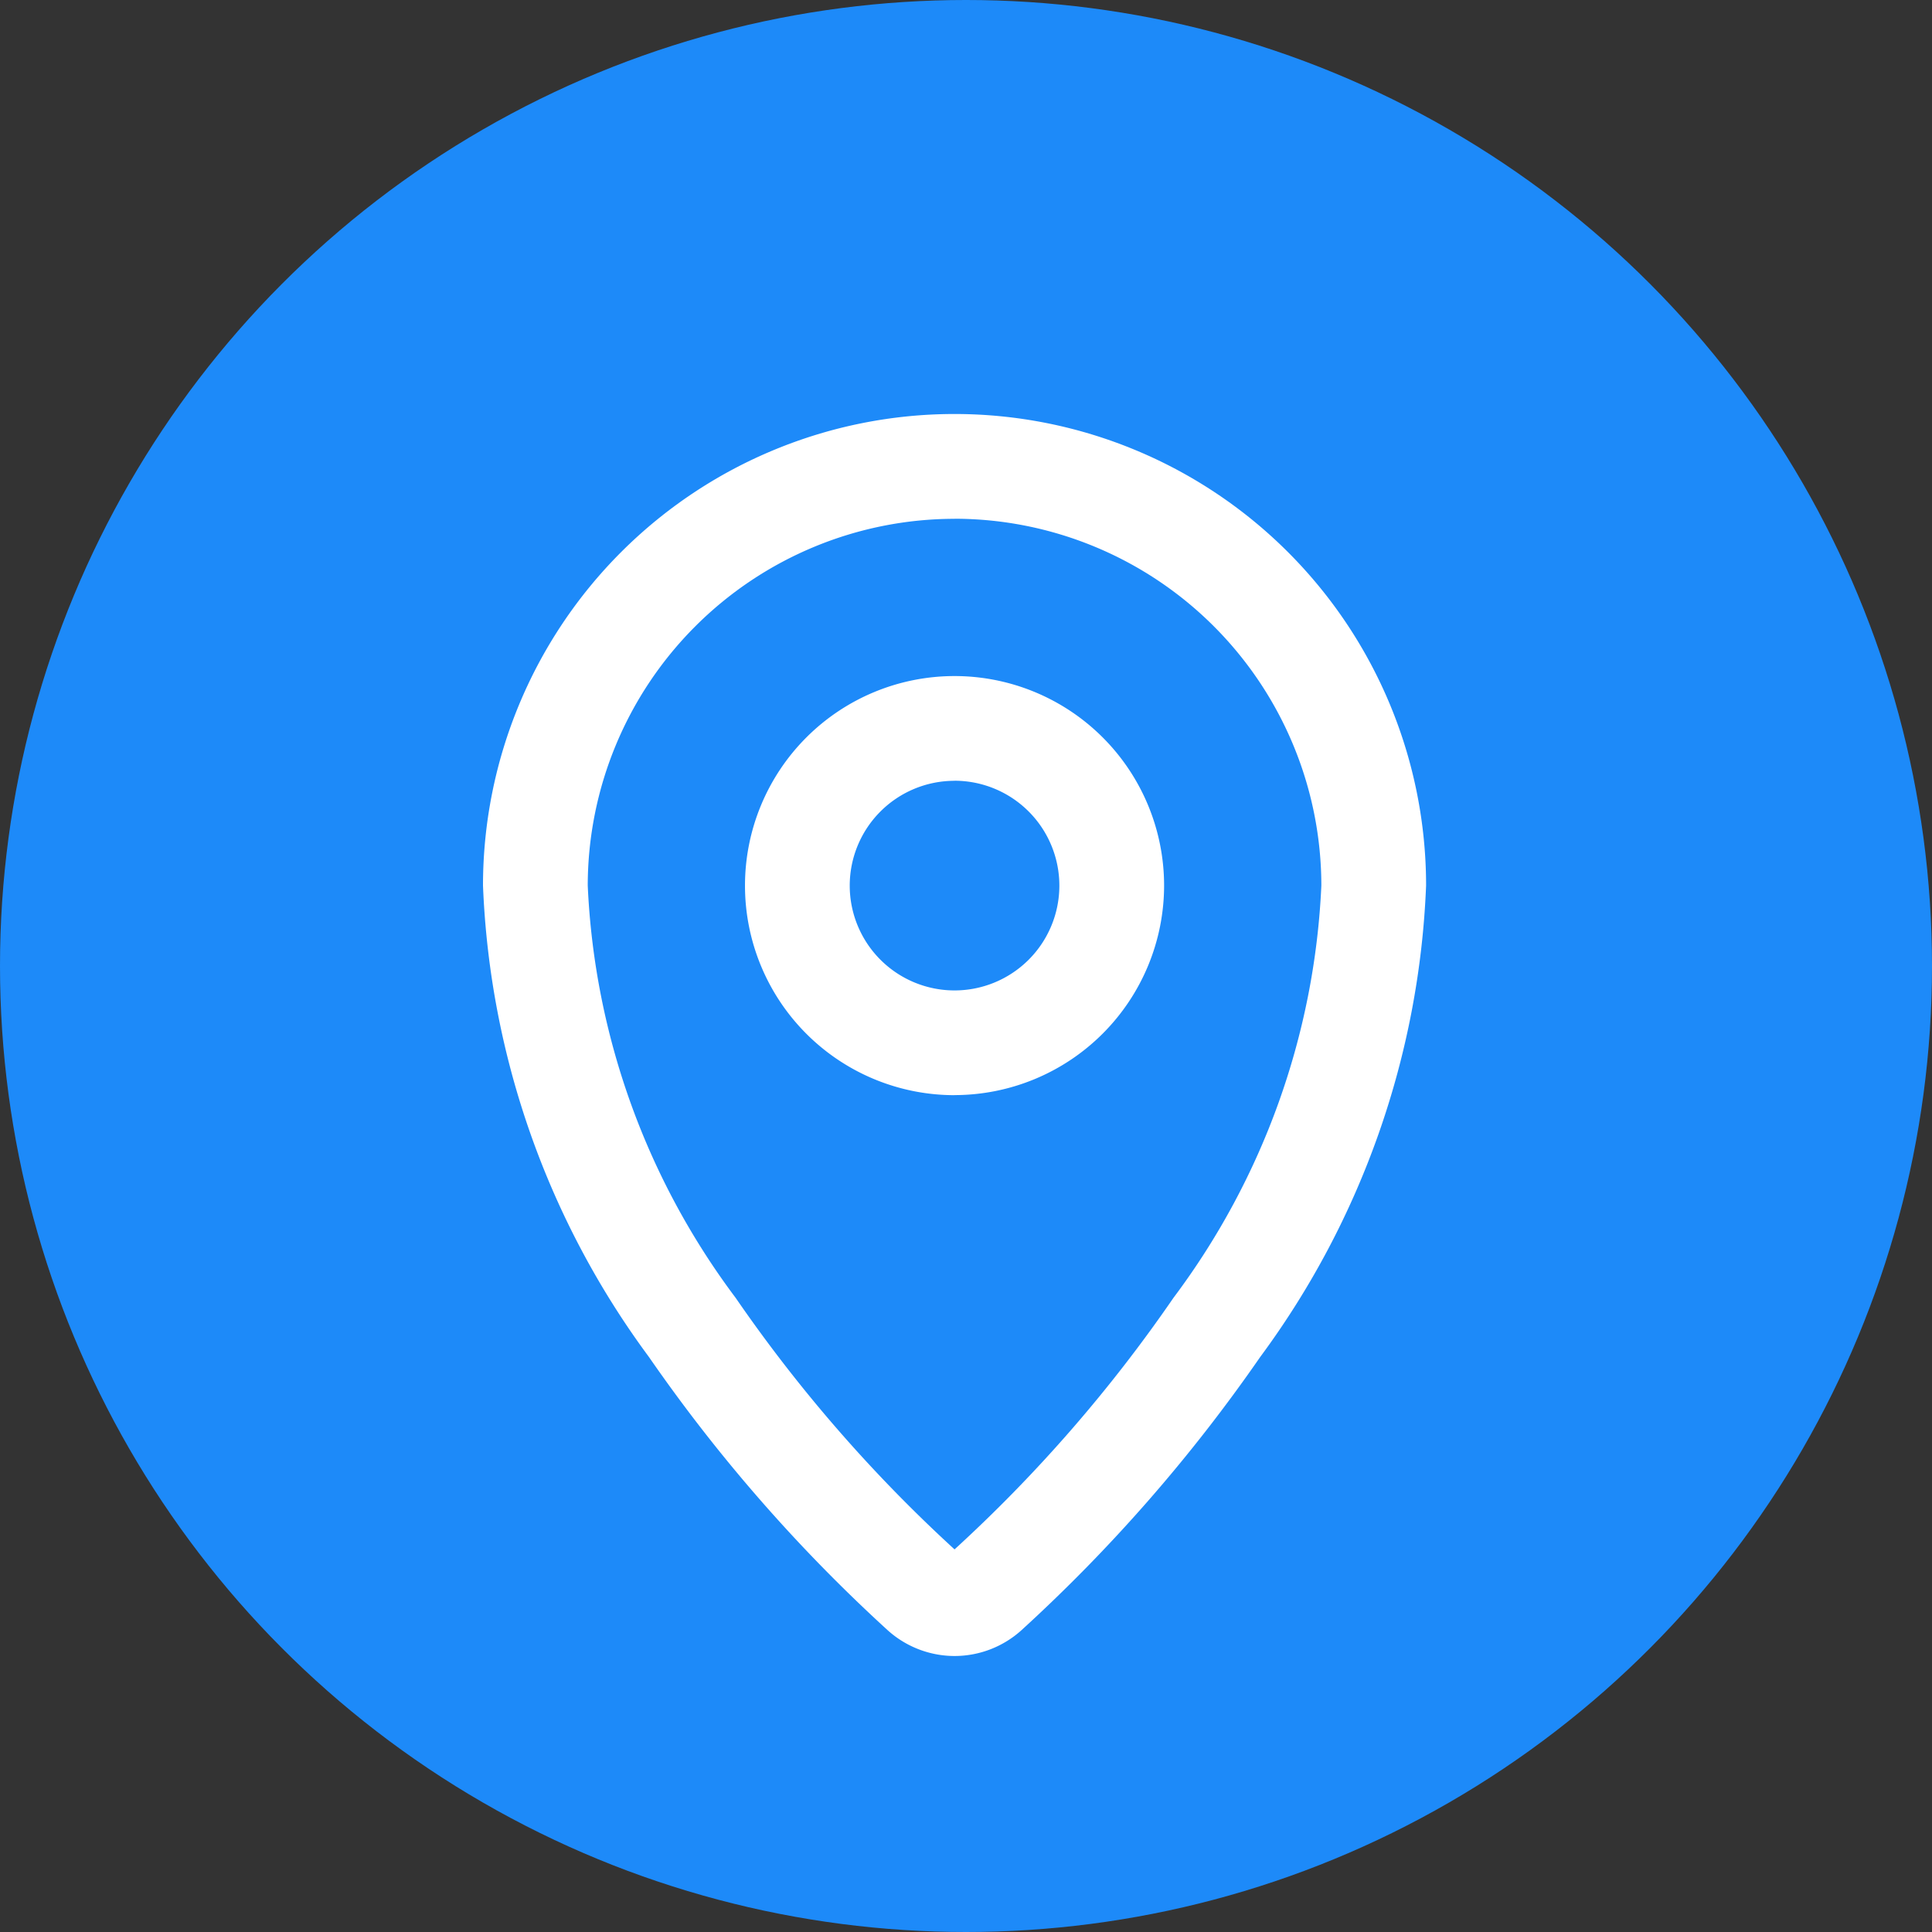
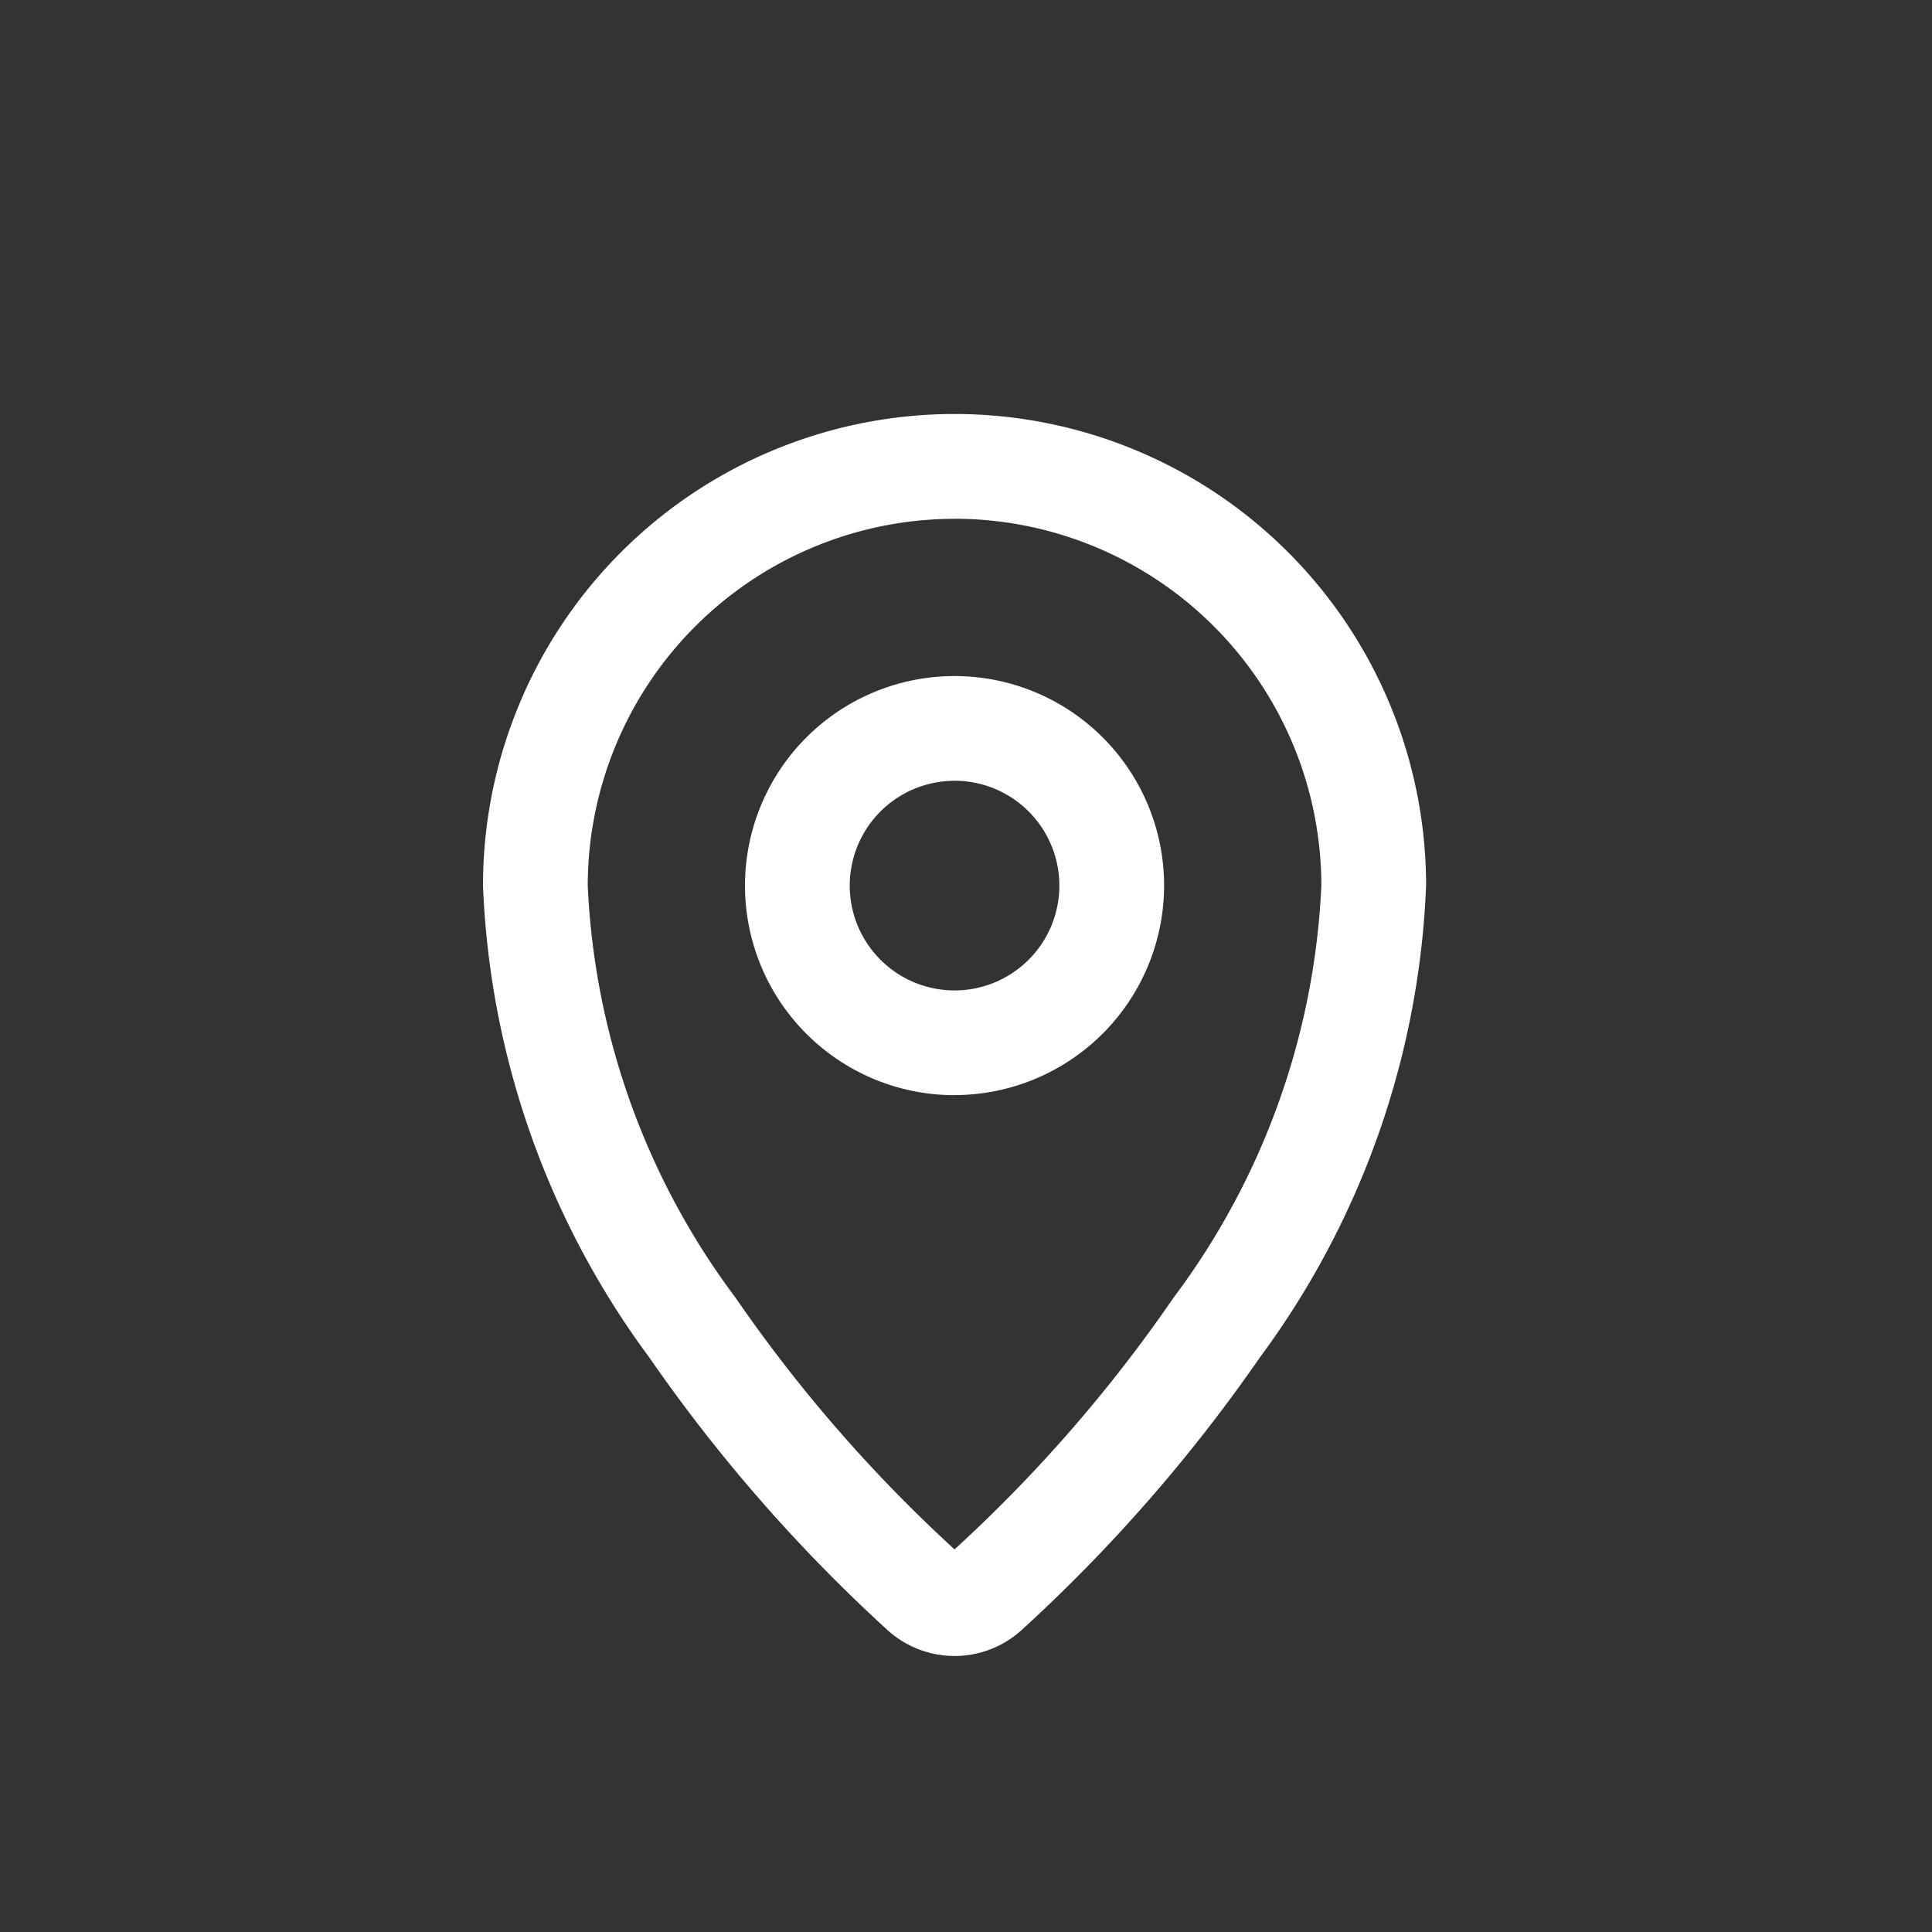
<svg xmlns="http://www.w3.org/2000/svg" width="28" height="28" viewBox="0 0 28 28">
  <rect x="0" y="0" width="28" height="28" fill="#333333" stroke="none" />
  <g id="Grupo_6319" data-name="Grupo 6319" transform="translate(0 -96)">
-     <circle id="Oval_Copy_2" data-name="Oval Copy 2" cx="14" cy="14" r="14" transform="translate(0 96)" fill="#1d8af9" />
    <path id="Fill_1100" data-name="Fill 1100" d="M6.834,18a1.45,1.45,0,0,1-.972-.376,23.31,23.31,0,0,1-3.456-3.956A12.3,12.3,0,0,1,0,6.834a6.834,6.834,0,0,1,13.668,0,12.31,12.31,0,0,1-2.406,6.835,23.319,23.319,0,0,1-3.457,3.956A1.447,1.447,0,0,1,6.834,18Zm0-16.481A5.321,5.321,0,0,0,1.518,6.834,10.756,10.756,0,0,0,3.662,12.81a21.351,21.351,0,0,0,3.172,3.645,21.224,21.224,0,0,0,3.172-3.645,10.756,10.756,0,0,0,2.144-5.976A5.321,5.321,0,0,0,6.834,1.518Zm0,8.353A3.037,3.037,0,1,1,9.871,6.834,3.04,3.04,0,0,1,6.834,9.871Zm0-4.556A1.519,1.519,0,1,0,8.353,6.834,1.52,1.52,0,0,0,6.834,5.315Z" transform="translate(7 102)" fill="#fff" />
  </g>
</svg>